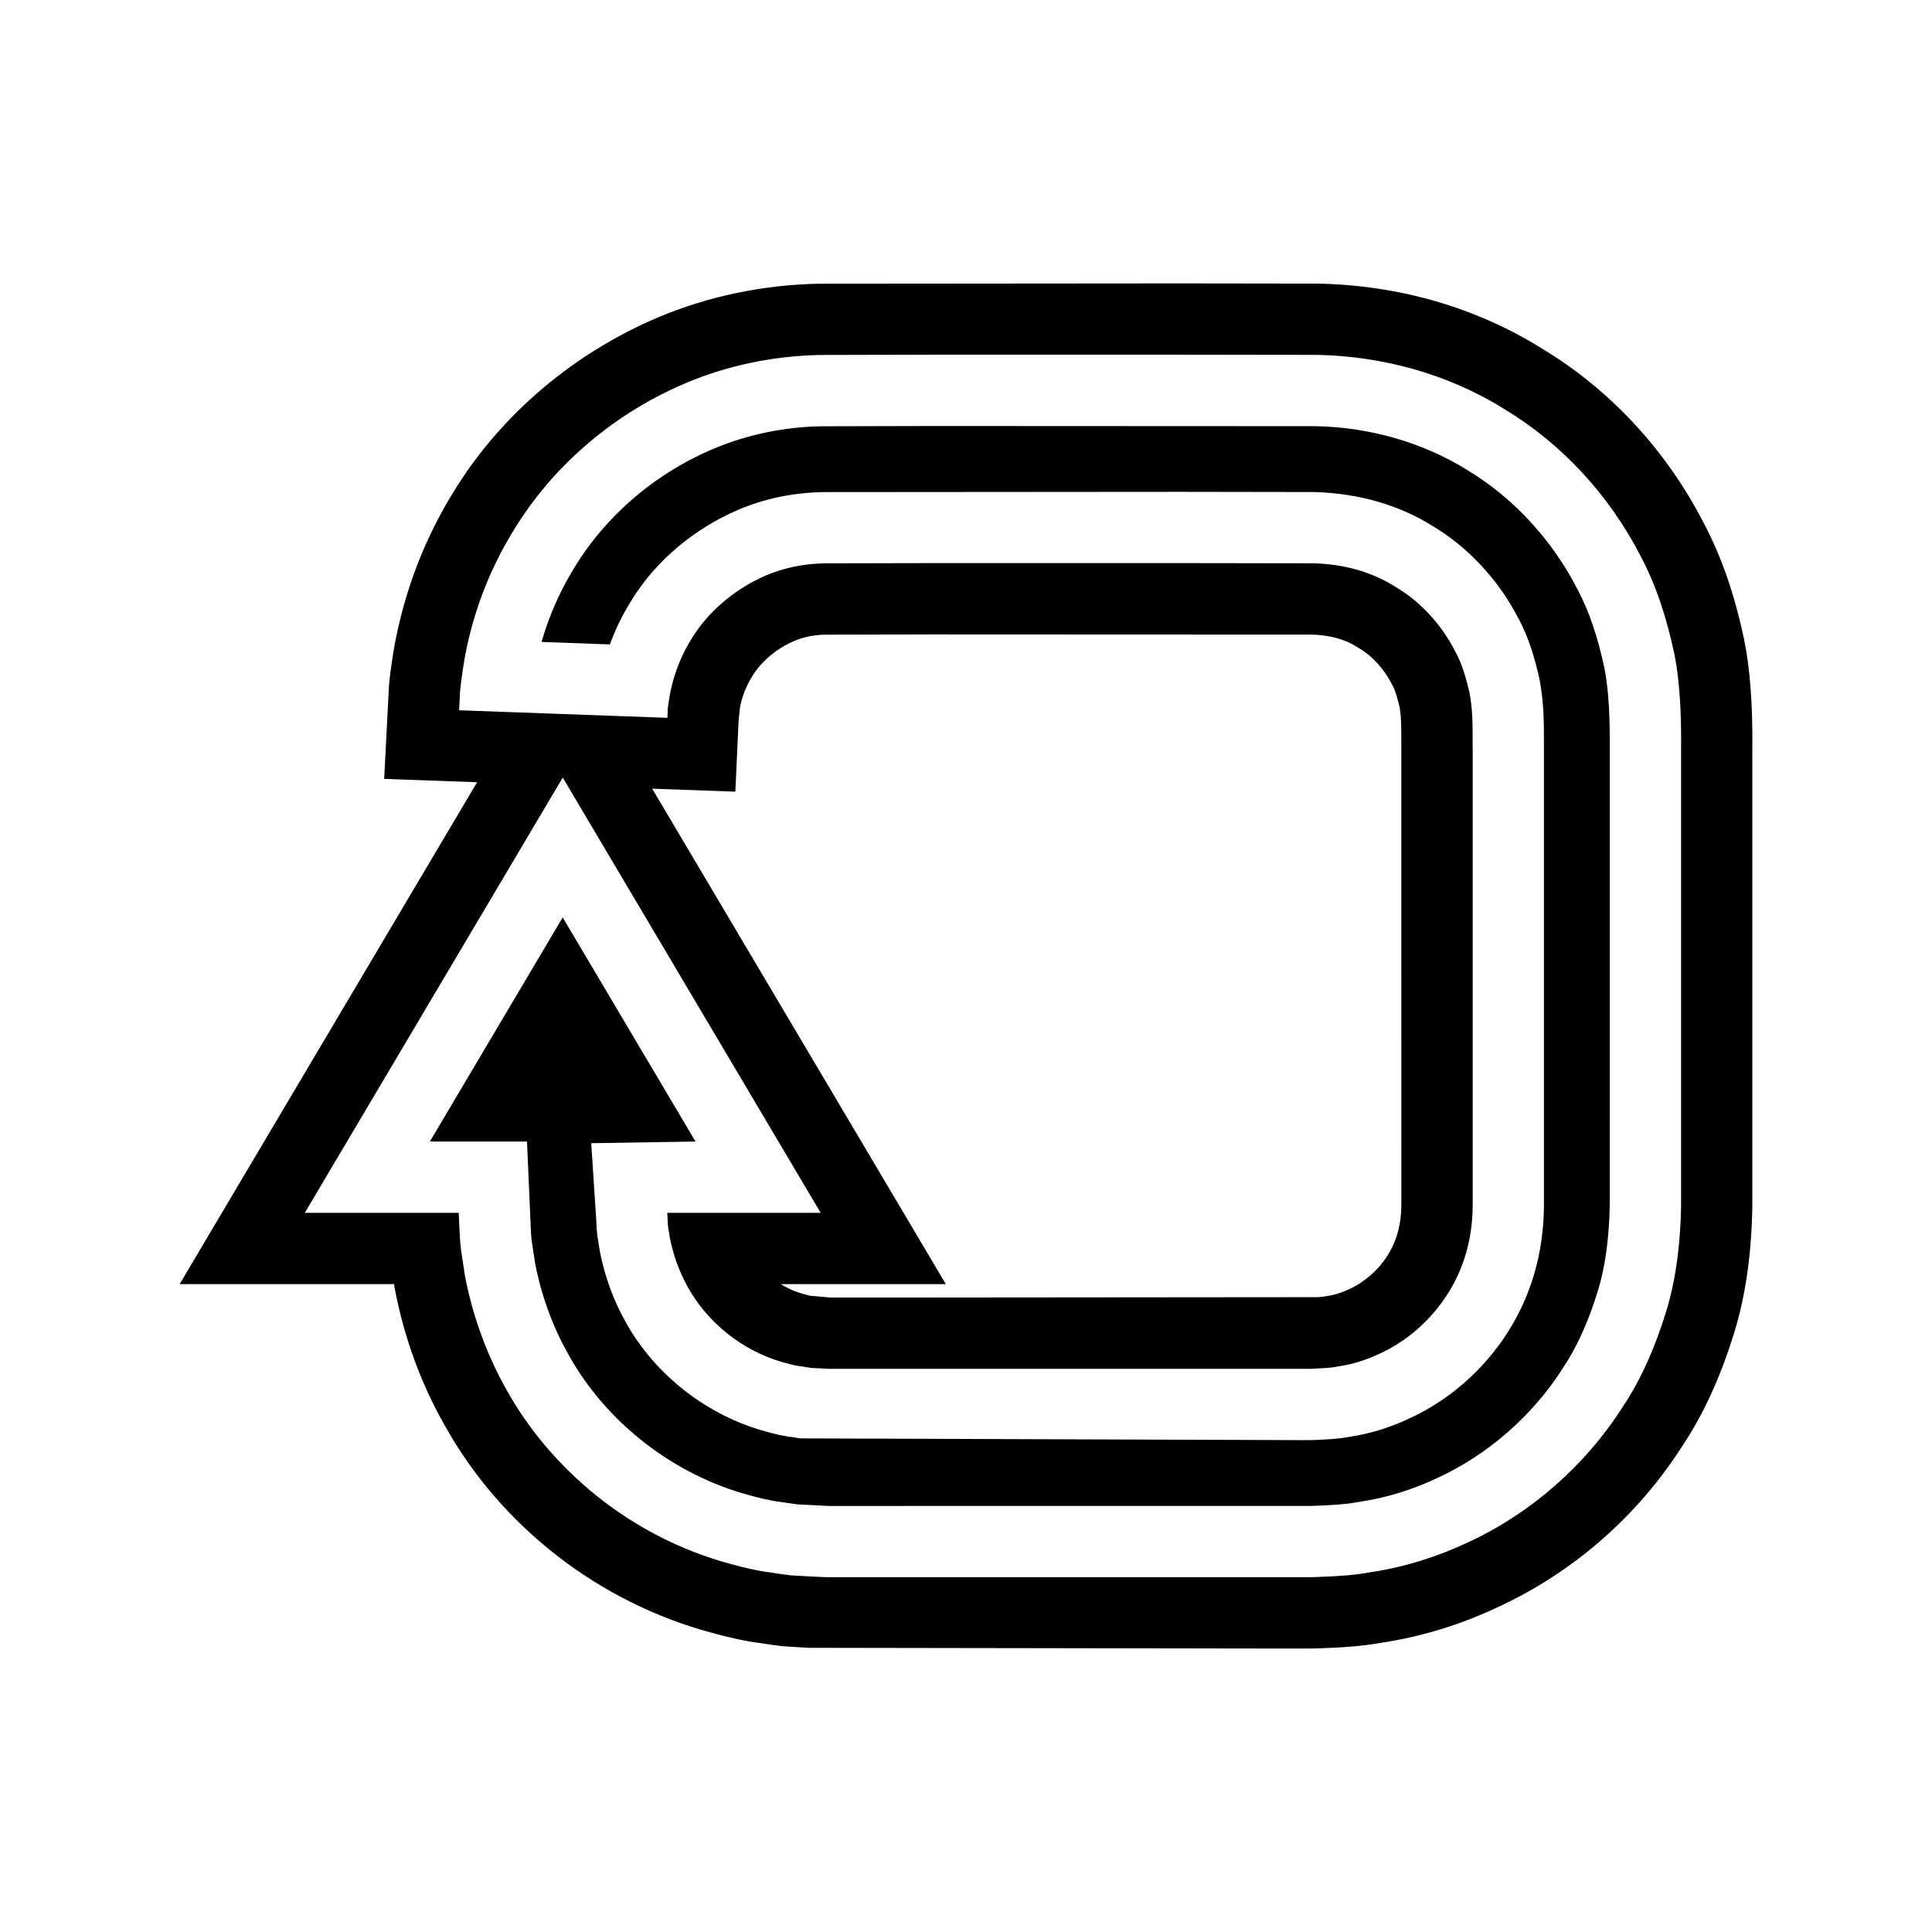
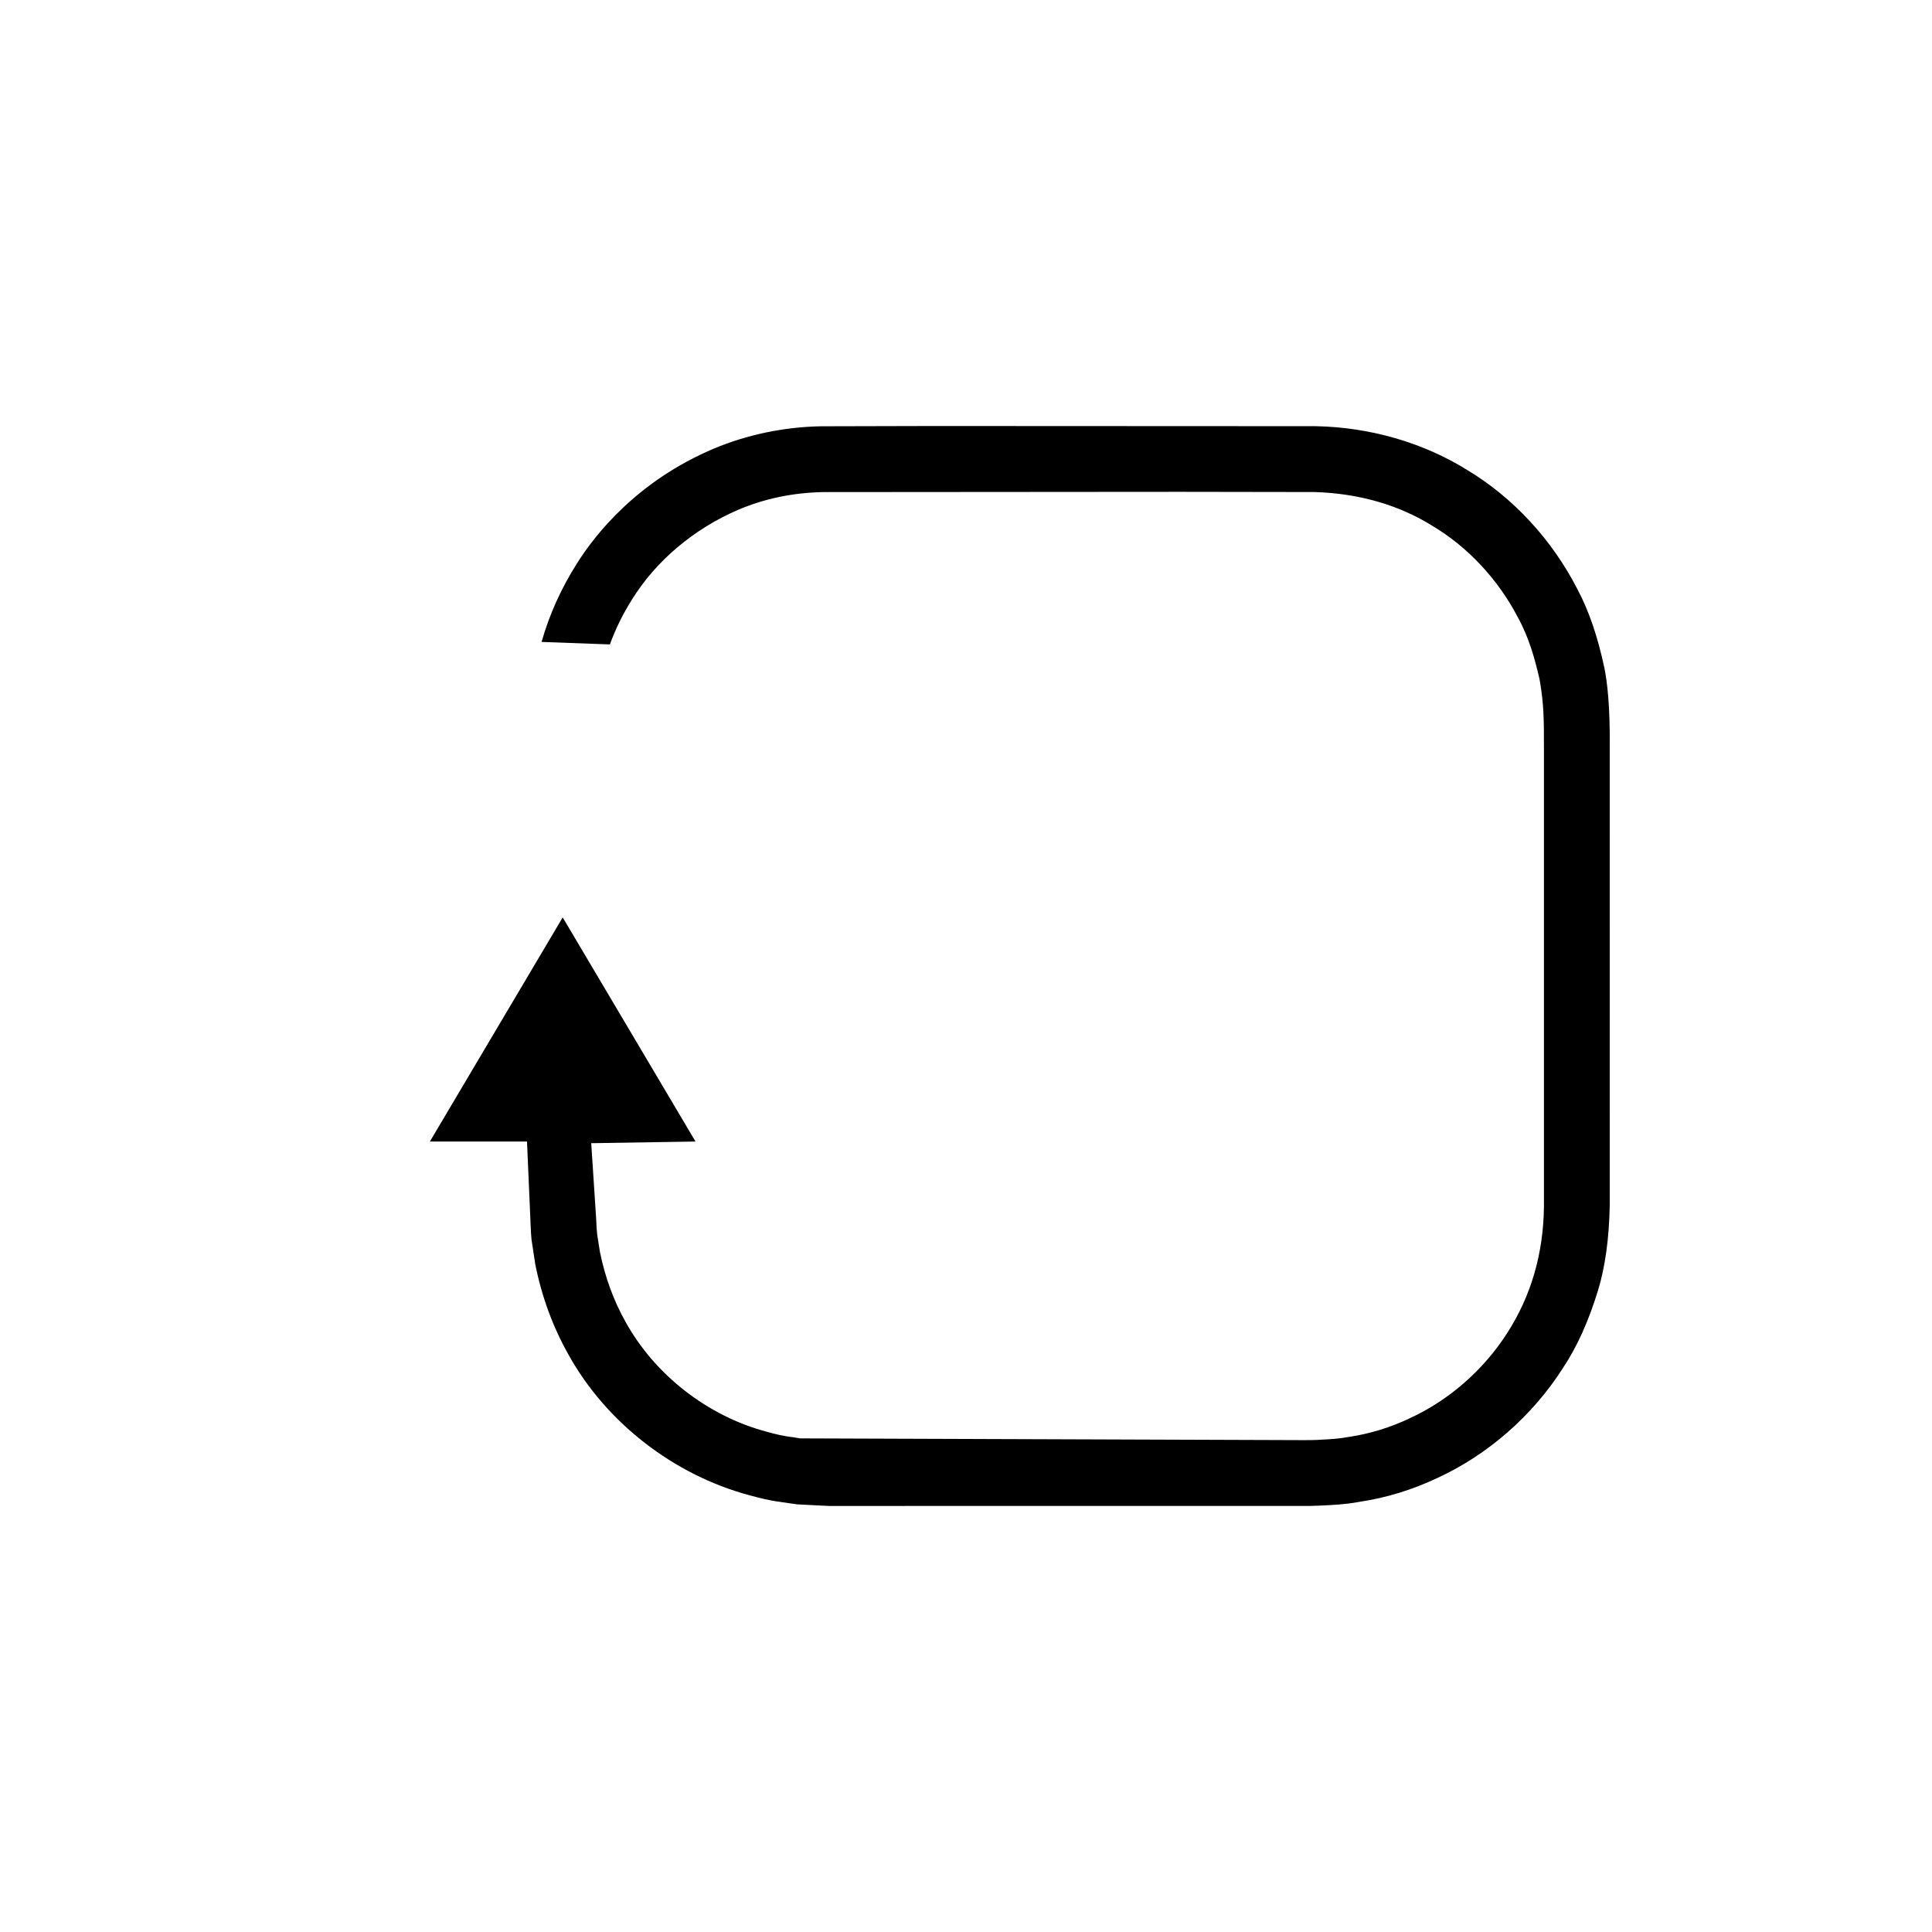
<svg xmlns="http://www.w3.org/2000/svg" fill="#000000" width="800px" height="800px" version="1.1" viewBox="144 144 512 512">
  <g>
    <path d="m257.92 446.52h25.742l0.977 22.531c0.051 1.133 0.094 2.281 0.219 3.449l0.984 6.481c1.703 8.613 4.684 16.719 8.863 24.102 9.992 17.961 27.883 31.816 47.93 37.184 2.34 0.637 5.254 1.387 7.984 1.73l1.758 0.258c0.961 0.148 1.922 0.293 2.887 0.418l8.355 0.422 126.32-0.004c0.805 0 1.617 0.012 2.902-0.055 4.418-0.164 7.805-0.375 10.898-0.945l0.609-0.102c7-1.043 13.941-3.172 20.633-6.336 13.395-6.188 25.109-16.457 33.133-28.984 3.844-5.773 6.852-12.469 9.398-20.762 1.875-6.156 2.918-13.723 3.086-22.453l-0.004-121.12c0.125-11.34-0.699-17.797-1.406-21.262-1.762-8.328-4.102-15.184-7.121-20.852l-0.133-0.258c-6.668-12.984-17-24.141-29.098-31.398-11.672-7.285-25.832-11.352-40.148-11.621l-101.5-0.047-29.629 0.074c-9.695 0.168-19.613 2.219-28.402 5.926-20.316 8.594-31.422 22.727-36.238 30.383-4.203 6.629-7.305 13.492-9.398 20.84l18.105 0.66c1.504-4.137 3.449-8.082 5.859-11.902 6.293-10.176 16.281-18.656 28.035-23.73 7.047-3.012 14.645-4.594 22.656-4.738l94.652-0.07 35.492 0.055c11.84 0.344 22.484 3.453 31.324 8.992 9.332 5.562 17.336 14.125 22.578 24.168 3.023 5.492 4.484 11.012 5.621 15.77l0.25 1.238c1 5.926 1.09 9.789 1.066 17.828v121.43c-0.152 12.484-3.434 23.672-9.754 33.477-6.277 9.801-15.488 17.848-25.902 22.598-4.996 2.383-10.41 4.059-15.855 4.871-2.805 0.531-5.305 0.652-7.176 0.742l-0.402 0.02c-1.445 0.121-2.875 0.109-4.438 0.121l-133.6-0.465-1.793-0.297c-2.848-0.32-5.191-0.953-6.945-1.434-15.727-4.148-29.789-15.09-37.566-29.242-3.086-5.488-5.383-11.734-6.731-18.395l-0.715-4.508c-0.156-1.211-0.219-2.426-0.254-3.625l-0.031-0.598-1.316-20.129 27.641-0.441-35.199-59.395z" />
-     <path d="m248.43 484.31 0.242 1.488c2.469 12.77 6.891 24.84 13.078 35.773 15.02 27.004 40.941 47.121 71.012 55.172 3.438 0.938 8.035 2.106 12.738 2.695l1.219 0.184c1.609 0.242 3.223 0.48 4.844 0.66l6.688 0.402 125.39 0.199 6.18-0.004c1.348-0.004 2.746 0.004 4.648-0.09 4.914-0.176 10.219-0.473 15.762-1.465 10.551-1.609 20.941-4.797 30.746-9.434 20-9.234 36.93-24.055 48.77-42.551 5.719-8.578 10.262-18.504 13.906-30.387 2.941-9.66 4.488-20.375 4.734-33.129v-121.29c0.125-11.621-0.605-21.402-2.203-29.18-2.519-11.898-6.019-21.969-10.695-30.777-9.984-19.395-24.922-35.445-42.918-46.246-17.352-10.836-37.812-16.777-59.496-17.176l-36.246-0.051-95.637 0.078c-14.758 0.254-29.527 3.328-42.738 8.898-22.125 9.363-41.137 25.375-53.48 45.016-8.203 12.926-13.754 27.16-16.555 42.676-0.766 4.793-1.367 8.773-1.457 12.32l-1.152 22.32 24.625 0.891-78.828 133zm266.94-20.719c-0.062 5.109-1.285 9.441-3.758 13.281-2.402 3.75-5.973 6.902-10.078 8.777-1.945 0.93-3.84 1.523-5.629 1.766l-1.293 0.223c-0.641 0.102-1.293 0.094-1.941 0.125l-116.22 0.102-12.406-0.004-5.363-0.484c-0.504-0.094-0.988-0.246-1.676-0.434-2.258-0.598-4.293-1.52-6.09-2.629h43.742l-77.824-131.31 22.039 0.797 0.859-18.688 0.352-3.543c0.395-2.039 1.18-5.07 3.445-8.656 0.855-1.387 4.184-6.141 10.891-9.035 2.481-1.059 5.324-1.629 8.148-1.684l28.617-0.062 100.54 0.043c4.707 0.141 8.719 1.246 11.922 3.285l0.562 0.344c3.414 2.008 6.535 5.418 8.57 9.359l0.316 0.59c0.73 1.297 1.387 3.859 1.828 5.695 0.375 2.356 0.461 4.055 0.441 10.898zm-153.88 1.824h-40.656l0.027 0.441c0.086 1 0.035 2.035 0.168 3.07 0.16 1.023 0.324 2.066 0.492 3.141 0.855 4.227 2.32 8.688 4.777 13.055 4.797 8.73 13.98 16.945 25.883 20.086 1.477 0.402 2.973 0.812 4.547 0.949l2.34 0.379 2.41 0.094 1.215 0.074 0.609 0.043 0.984 0.012h4.023 8.148 33.93 73.266 4.773c1.496-0.012 3.504 0.031 4.199-0.074 1.957-0.105 3.922-0.137 5.832-0.547 3.875-0.527 7.641-1.73 11.207-3.426 7.184-3.281 13.504-8.836 17.867-15.648 4.43-6.875 6.637-14.688 6.742-23.238v-40.605-80.883c0.02-7.824-0.086-10.363-0.805-14.637-0.922-3.867-1.941-7.738-3.887-11.207-3.609-7-9.152-13.086-15.789-16.988-6.535-4.152-14.043-6-21.5-6.223-12.098-0.02-23.934-0.031-35.457-0.055h-65.641c-9.988 0.02-19.555 0.043-28.66 0.062-5.672 0.105-10.922 1.234-15.52 3.195-9.184 3.965-15.785 10.395-19.547 16.48-3.852 6.094-5.301 11.629-5.996 15.383-0.27 1.91-0.594 3.352-0.531 4.363-0.051 1-0.074 1.52-0.074 1.52l-55.195-2.004s0.059-1.172 0.176-3.449c0.035-2.277 0.531-5.641 1.23-10.016 1.562-8.648 4.965-21.543 13.852-35.543 8.742-13.906 23.555-28.711 44.891-37.738 10.625-4.481 22.855-7.191 35.703-7.414 9.422-0.02 19.332-0.051 29.672-0.074h65.641c11.77 0.02 23.859 0.031 36.215 0.051 16.93 0.316 34.477 4.914 49.52 14.309 15.176 9.109 27.863 22.766 36.18 38.969 4.301 8.066 7.047 16.934 8.953 25.938 1.797 8.742 1.855 19.559 1.797 25.062v80.883 40.605c-0.176 9.066-1.191 18.684-3.914 27.625-2.742 8.941-6.391 17.672-11.551 25.41-10.02 15.648-24.406 28.227-40.973 35.879-8.242 3.891-17.016 6.613-25.91 7.941-4.438 0.812-8.895 1.066-13.344 1.223-2.5 0.125-3.691 0.062-5.383 0.086h-4.773-73.266-33.93-8.148-5.035l-1.383-0.051-2.758-0.125-5.477-0.305c-1.809-0.199-3.606-0.496-5.394-0.758-3.59-0.453-7.074-1.285-10.5-2.227-27.652-7.402-48.363-26.129-59.492-46.129-5.672-10.027-9.148-20.402-11.039-30.176-0.371-2.457-0.738-4.871-1.098-7.234-0.277-2.371-0.324-4.691-0.457-6.969-0.035-0.875-0.074-1.73-0.109-2.594h-40.793l68.355-115.34z" />
  </g>
</svg>